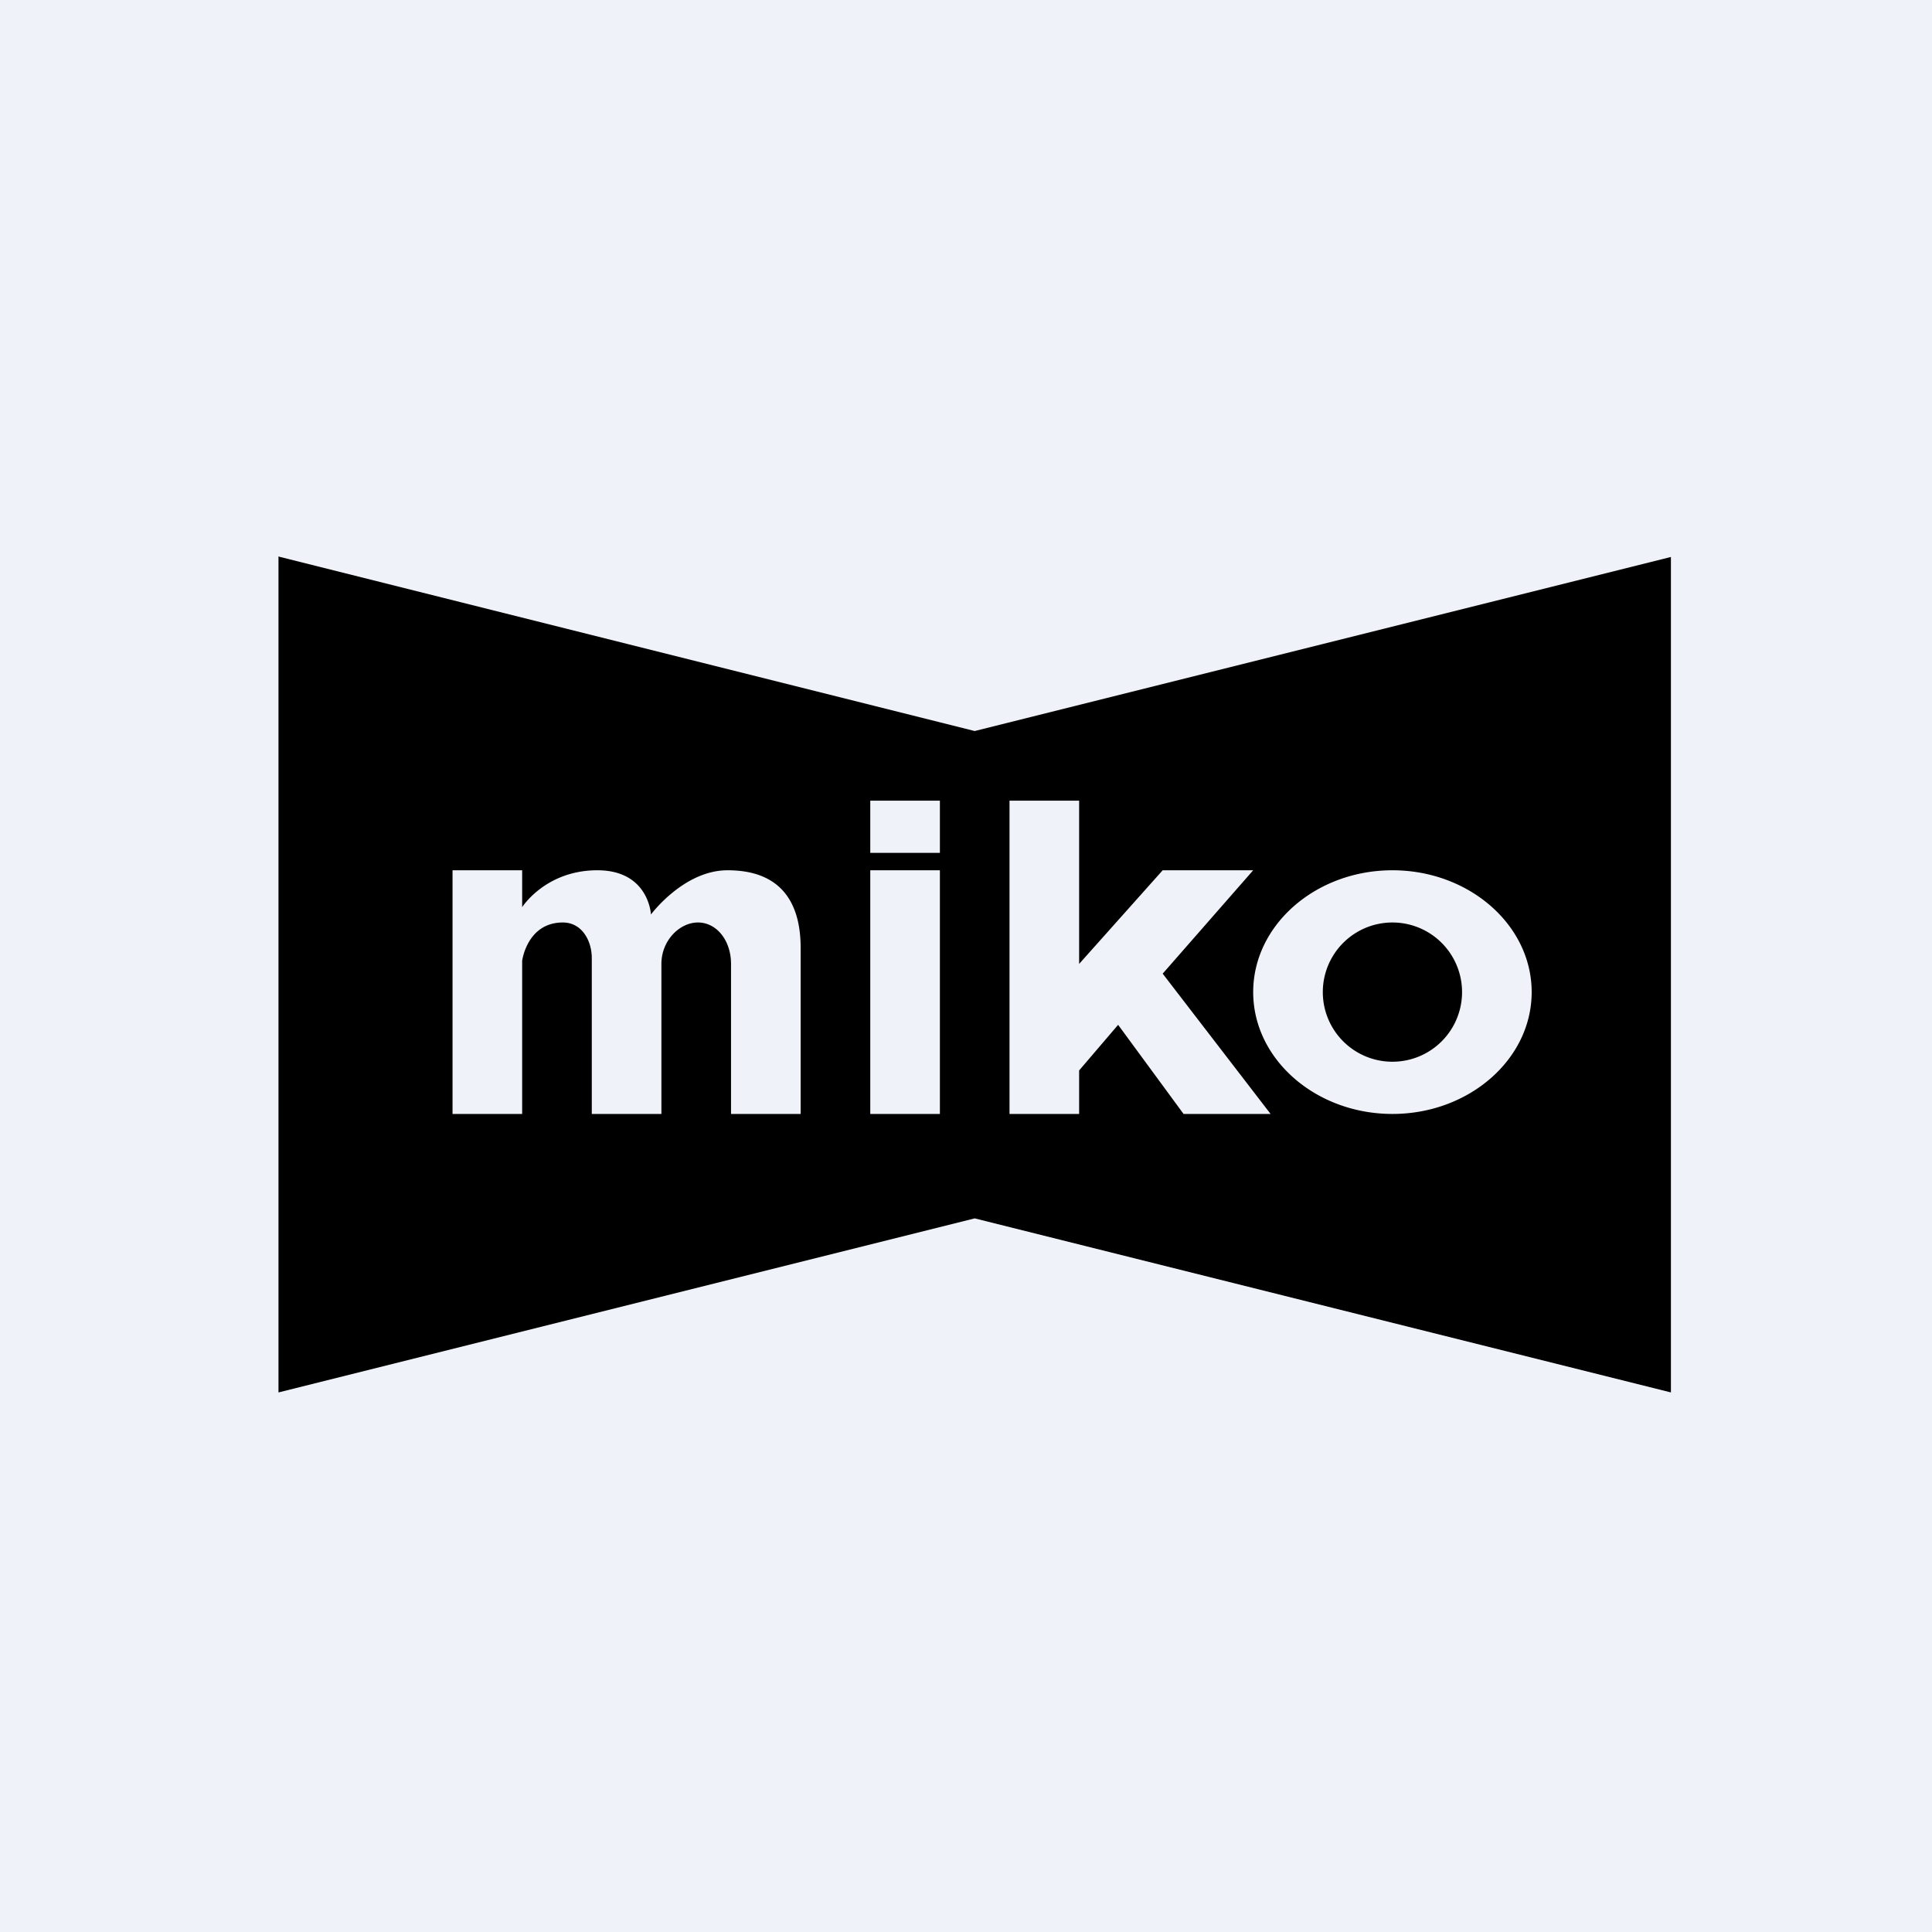
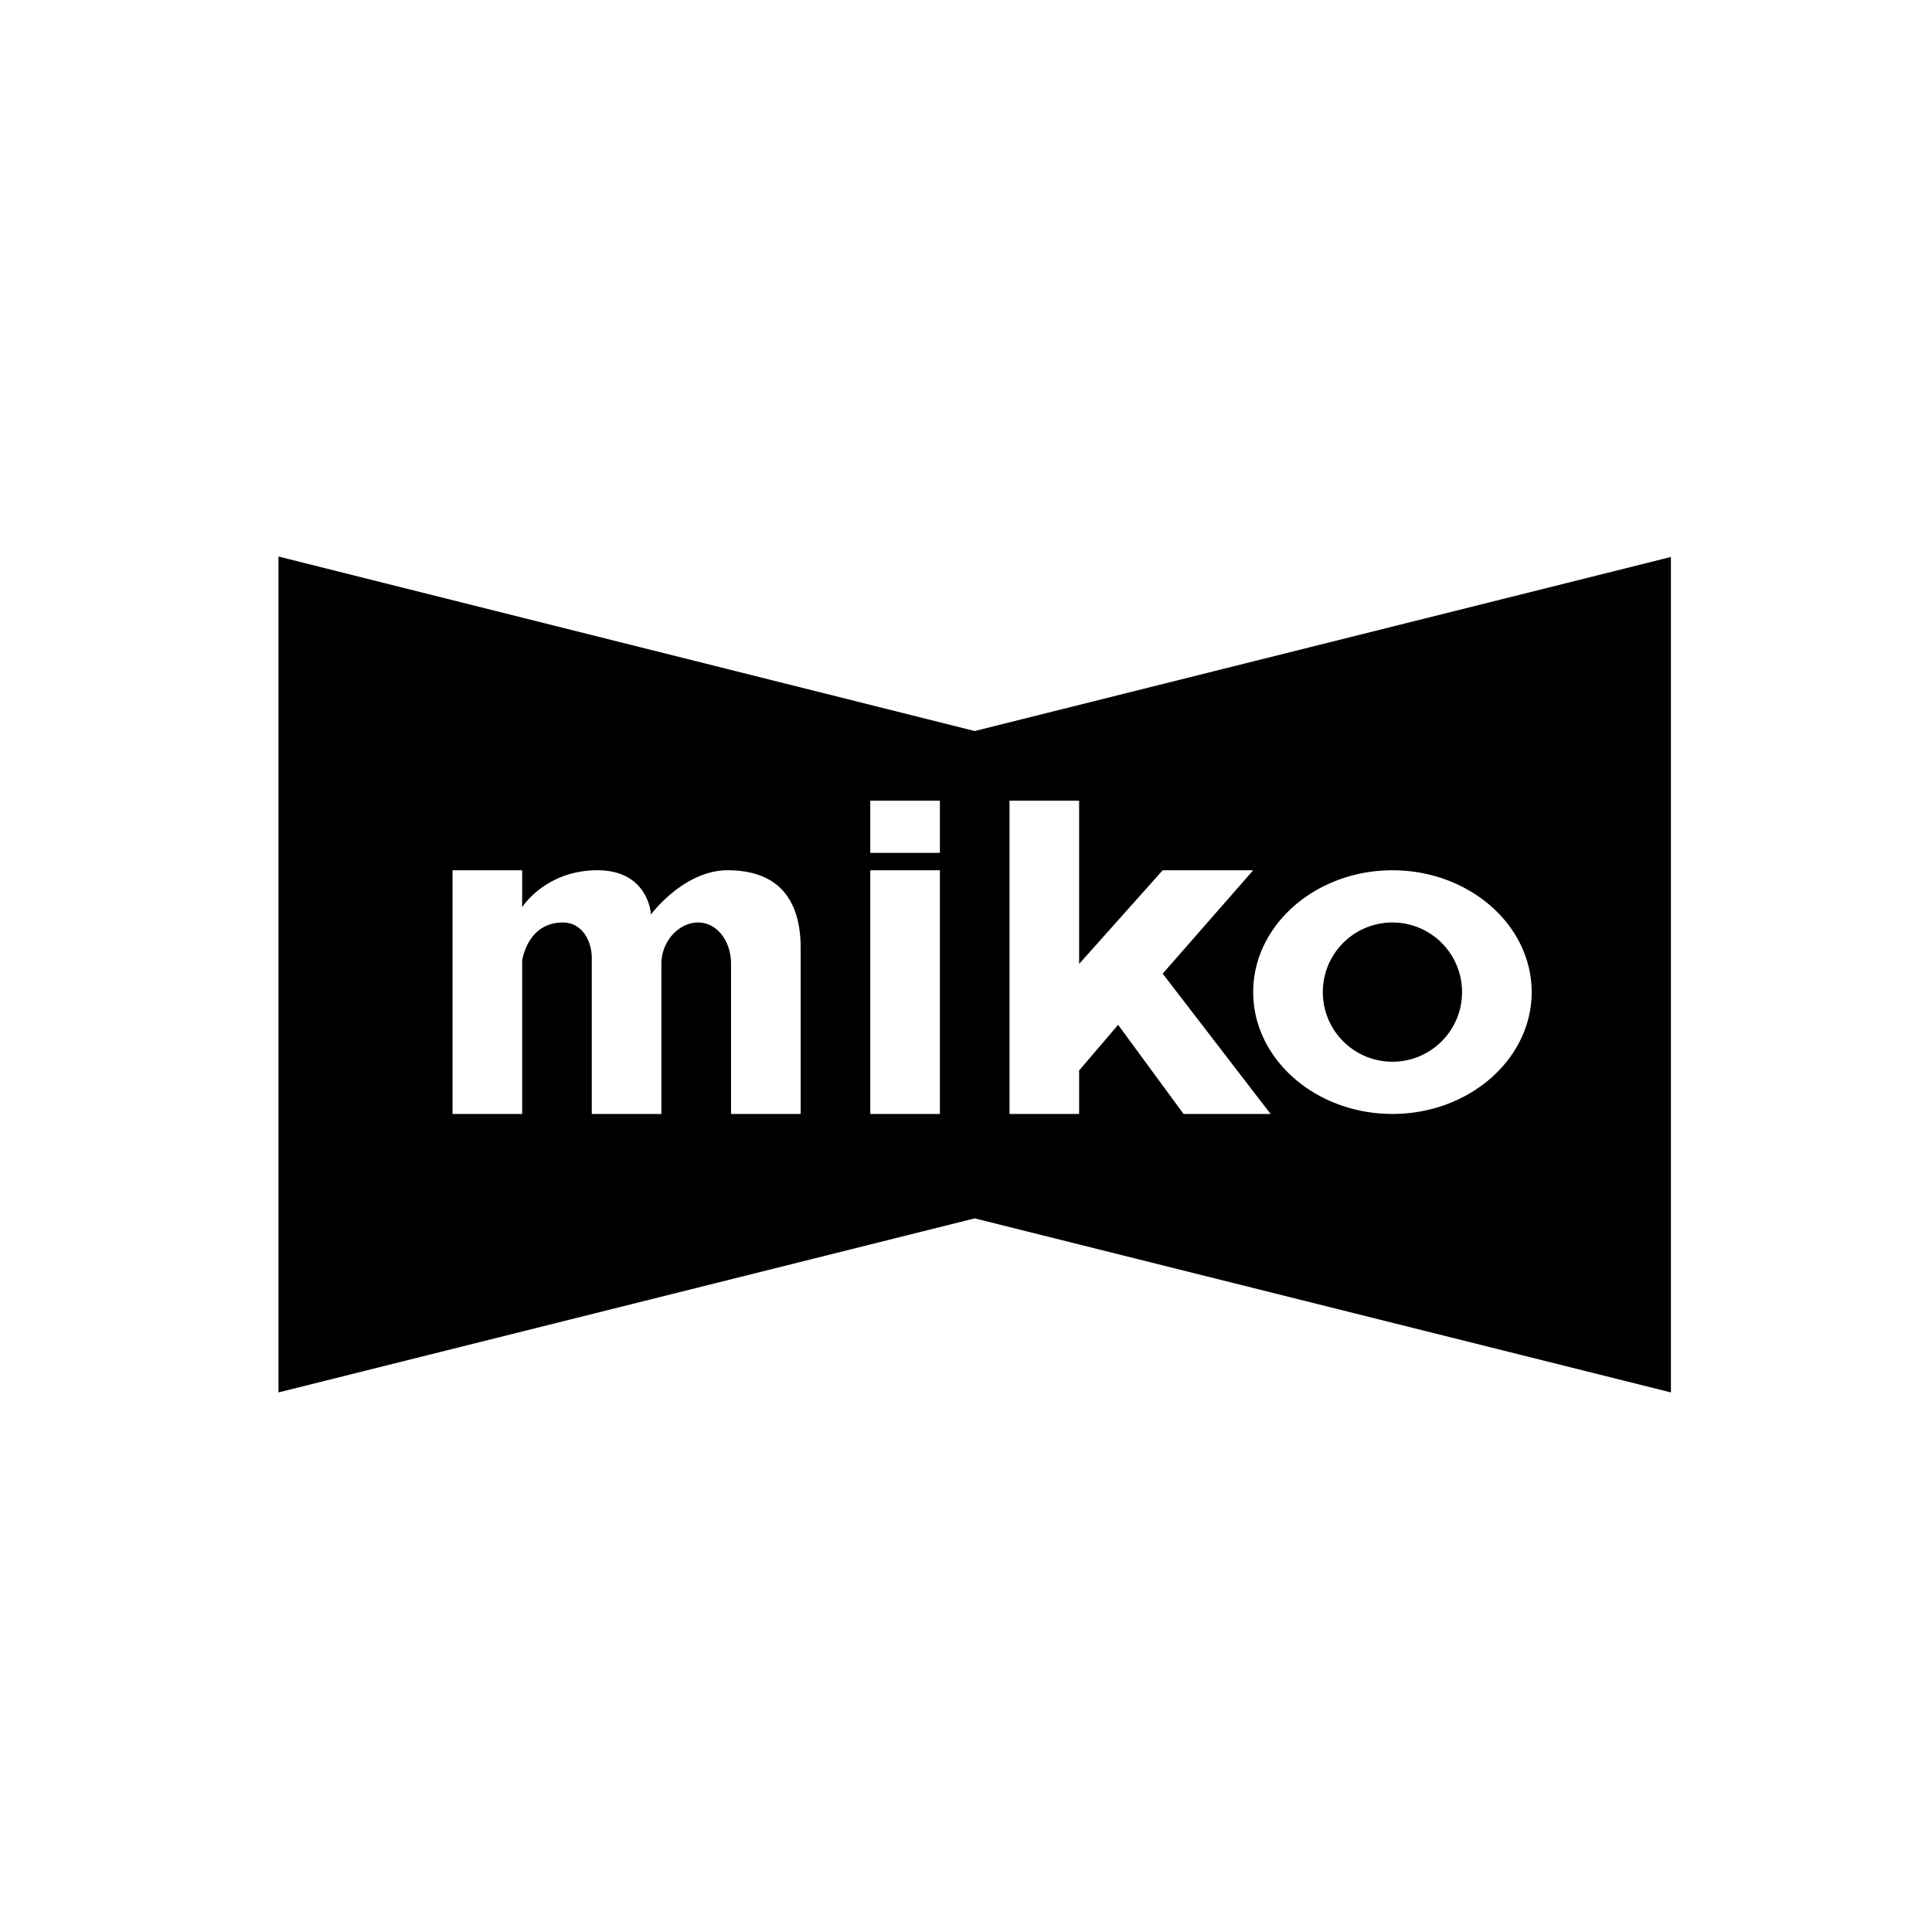
<svg xmlns="http://www.w3.org/2000/svg" viewBox="0 0 55.5 55.5">
-   <path d="M 0,0 H 55.5 V 55.5 H 0 Z" fill="rgb(239, 242, 248)" />
  <path d="M 7.99,15.985 L 28,21 L 48,16 V 40 L 28,35 L 8,40 V 16 Z M 29,23 V 32 H 31 V 30.75 L 32.12,29.44 L 34,32 H 36.5 L 33.4,27.97 L 36,25 H 33.4 L 31,27.69 V 23 H 29 Z M 25,25 H 27 V 32 H 25 V 25 Z M 17.16,25 C 15.67,25 15,26.06 15,26.06 V 25 H 13 V 32 H 15 V 27.6 S 15.14,26.5 16.17,26.5 C 16.72,26.5 17,27.03 17,27.52 V 32 H 19 V 27.69 C 19,27.02 19.52,26.5 20.05,26.5 C 20.59,26.5 21,27.02 21,27.69 V 32 H 23 V 27.23 C 23,25.97 22.47,25 20.9,25 C 19.64,25 18.7,26.27 18.7,26.27 S 18.64,25 17.16,25 Z M 25,23 H 27 V 24.5 H 25 V 23 Z M 44,28.5 C 44,30.43 42.2,32 40,32 S 36,30.43 36,28.5 S 37.8,25 40,25 S 44,26.57 44,28.5 Z M 42,28.5 A 2,2 0 1,1 38,28.5 A 2,2 0 0,1 42,28.5 Z" fill-rule="evenodd" />
</svg>